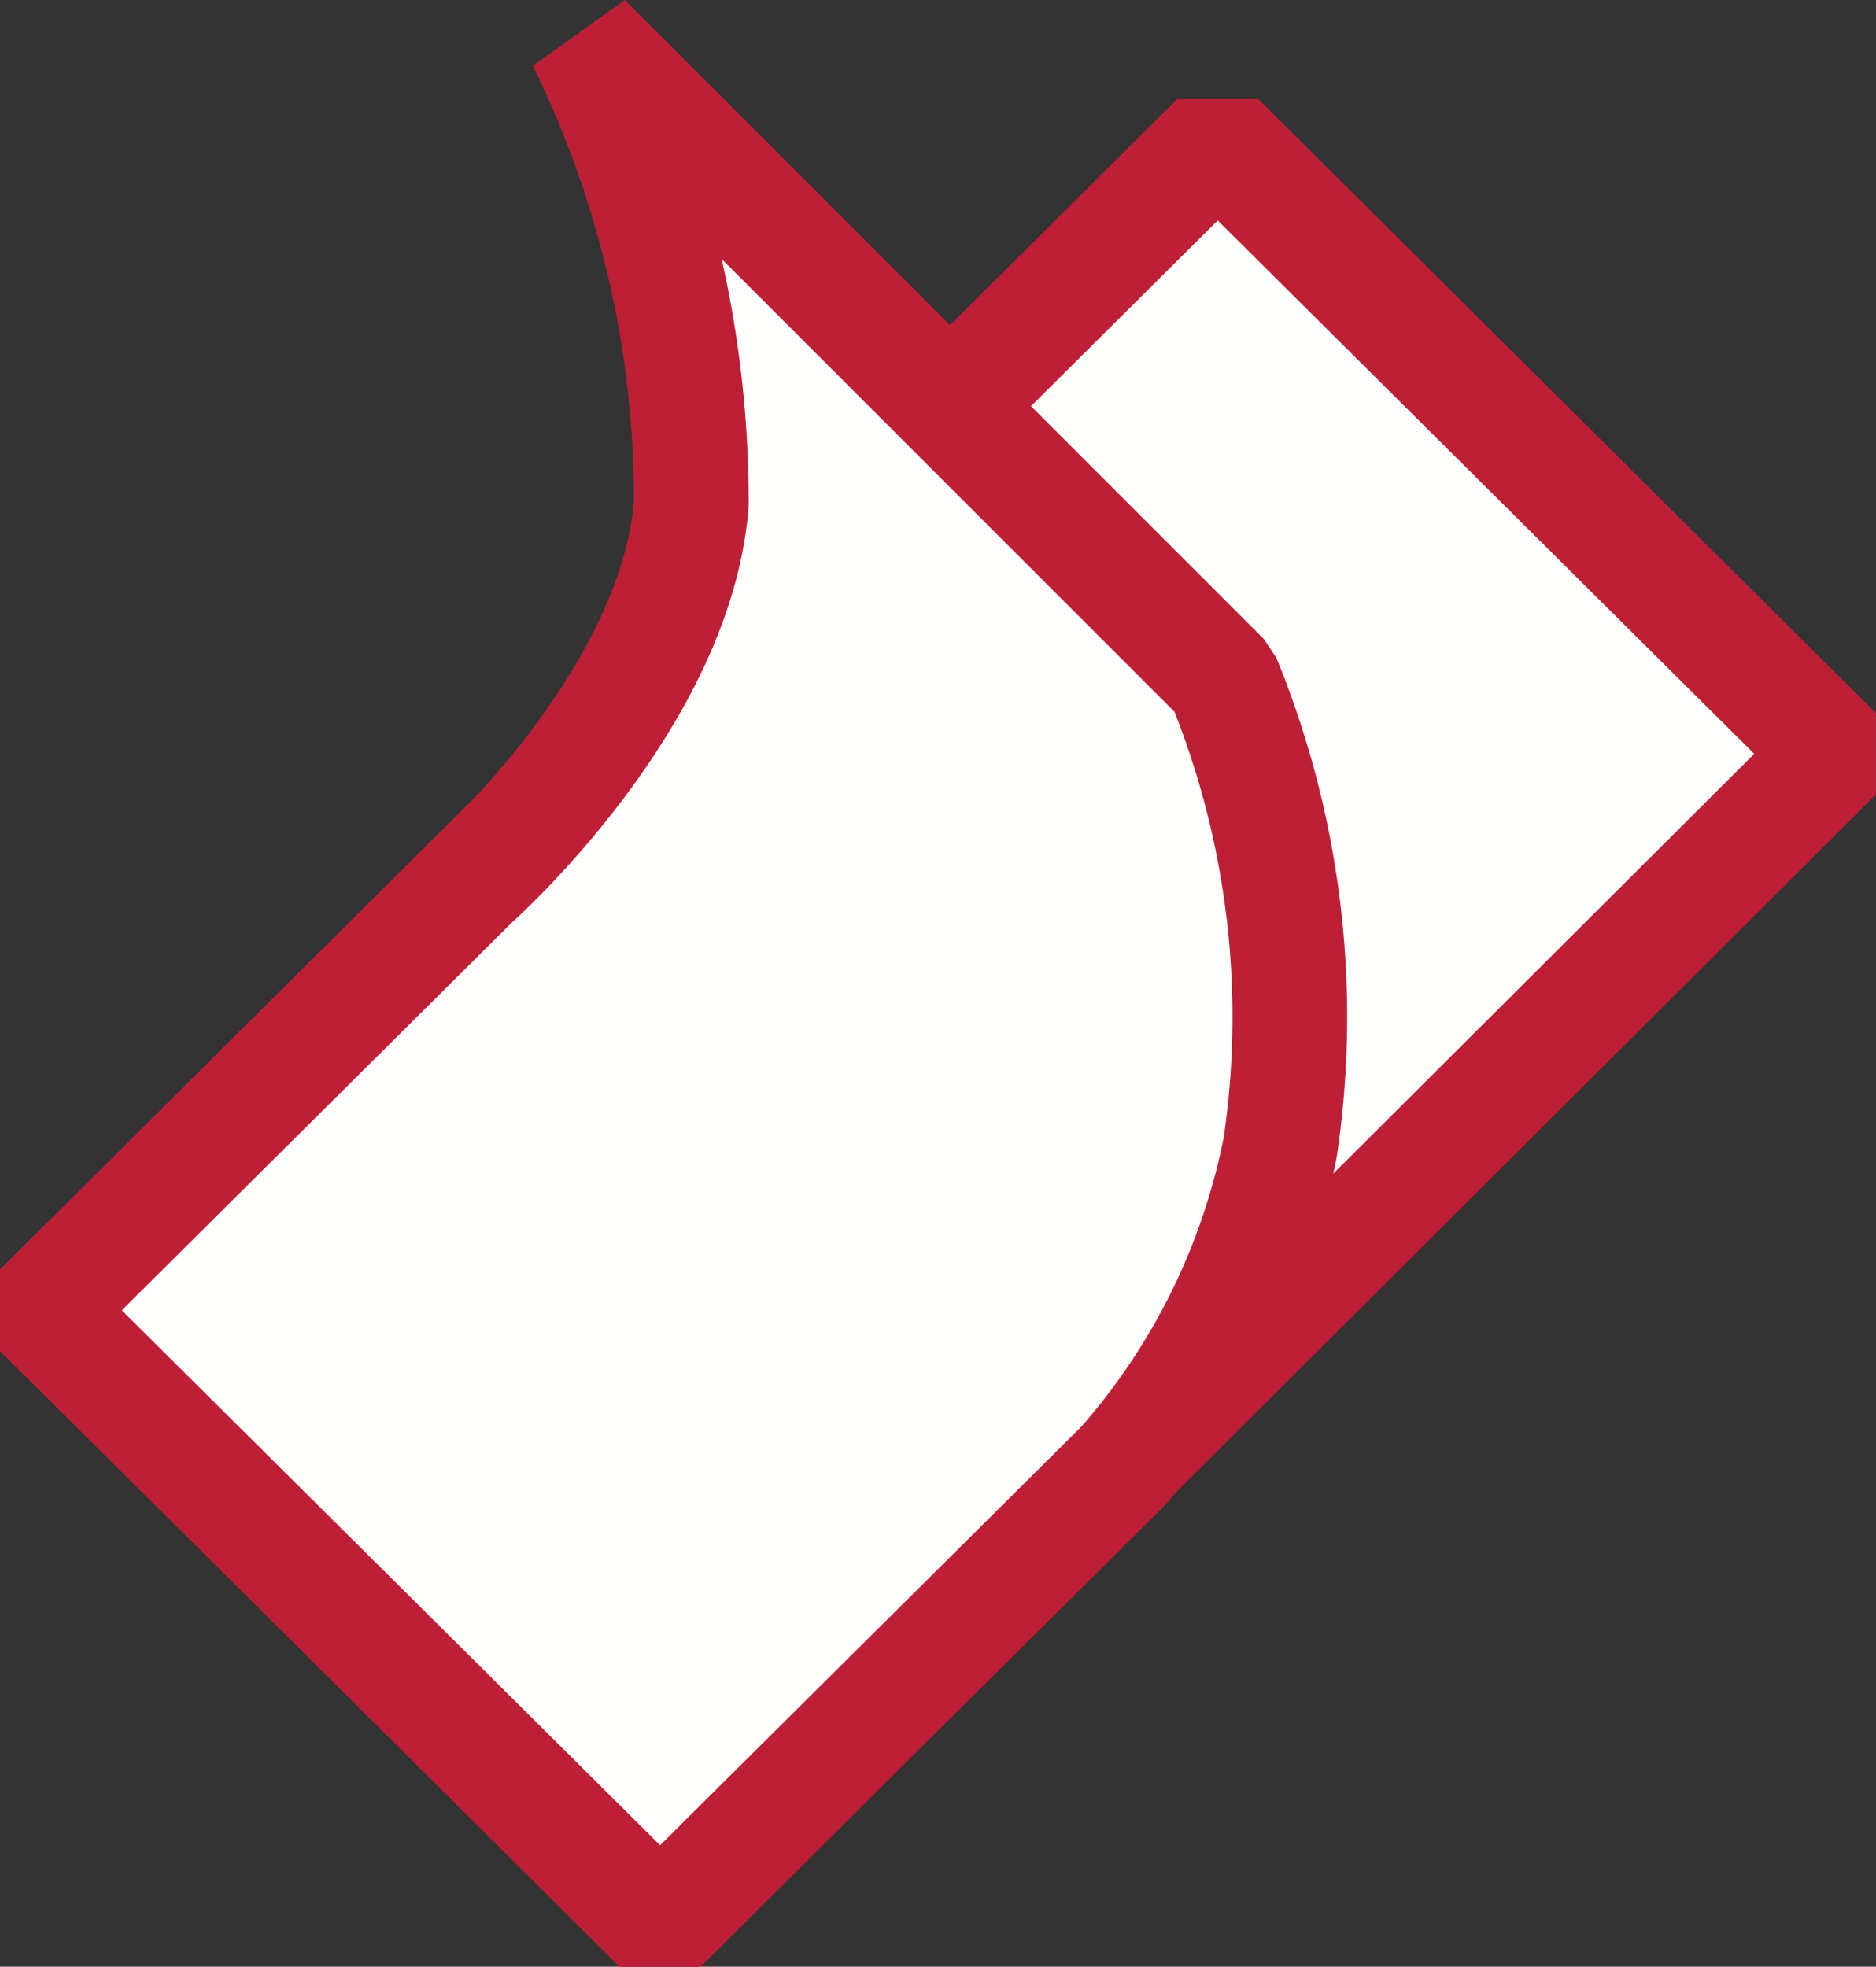
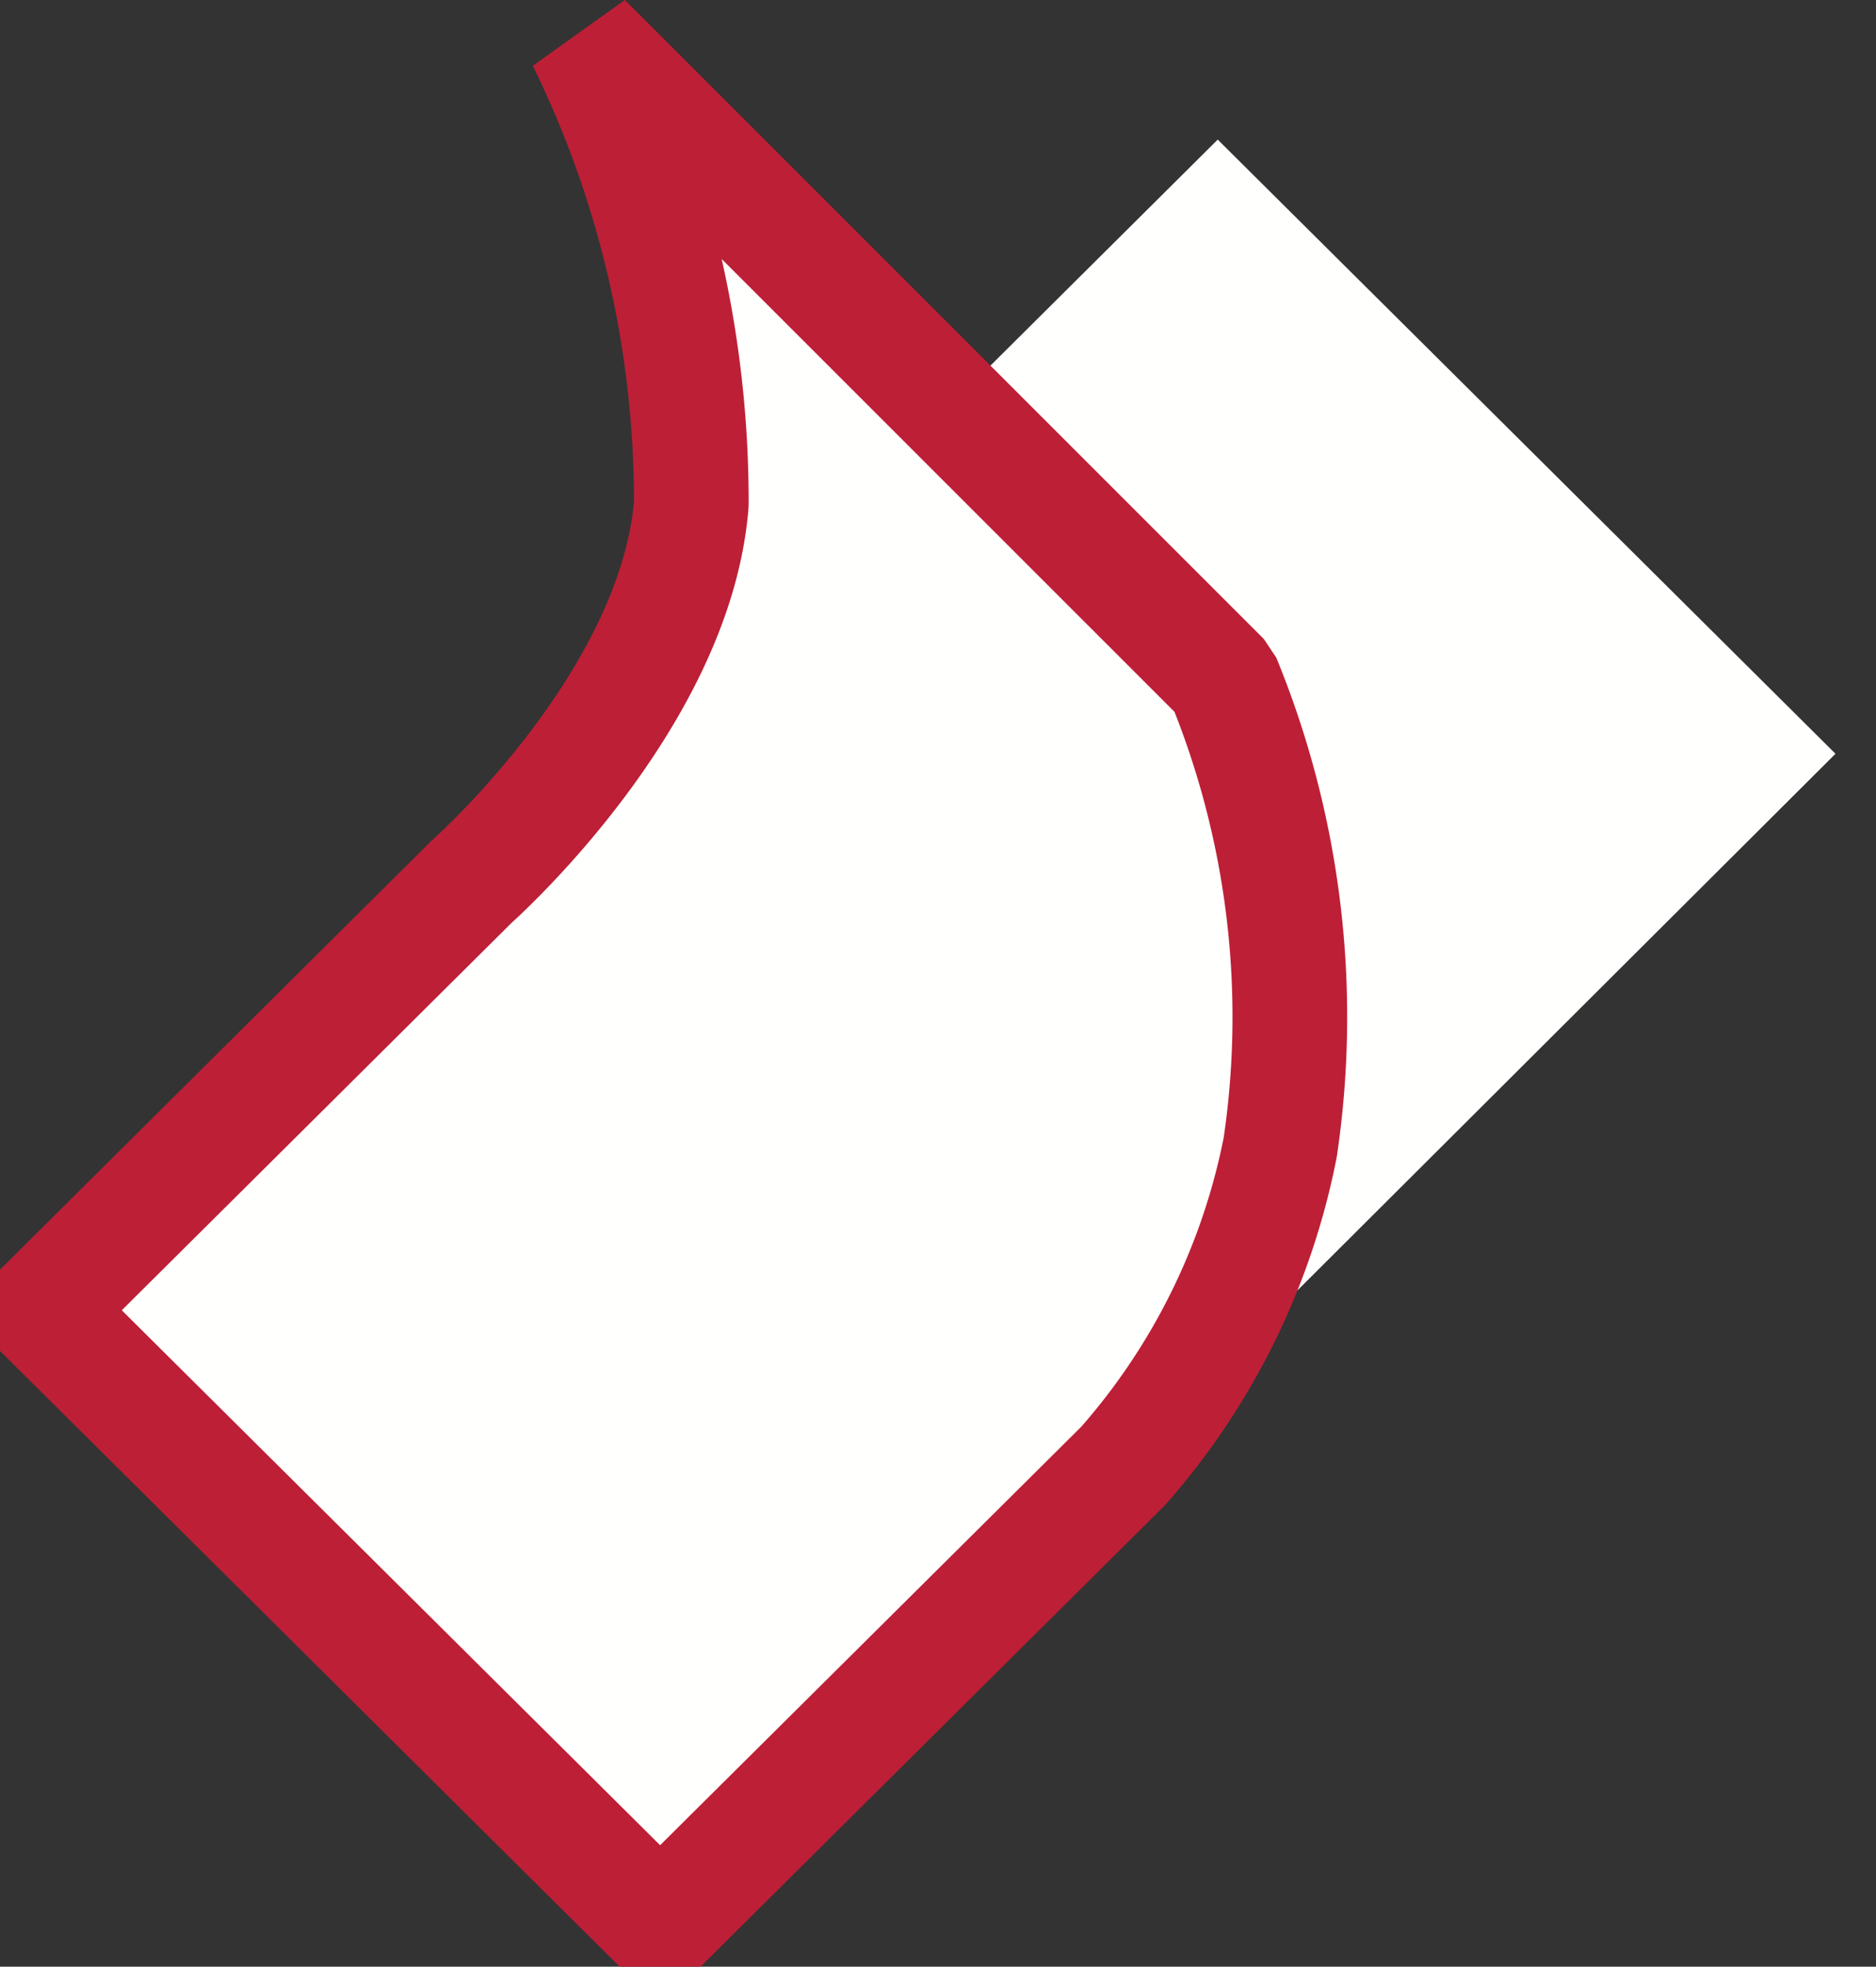
<svg xmlns="http://www.w3.org/2000/svg" width="24.54" height="25.724" viewBox="0 0 24.54 25.724">
  <rect x="0" y="0" width="24.54" height="25.724" fill="#333333" stroke="none" />
  <g id="Group_8" data-name="Group 8" transform="translate(0.529 0.53)">
    <path id="Fill_206" data-name="Fill 206" d="M15.4,0,0,15.312l8.106,8.054L23.481,8.033,15.4,0" transform="translate(0 1.296)" fill="#fffffe" />
-     <path id="Stroke_207" data-name="Stroke 207" d="M15.4,0,0,15.312l8.106,8.054L23.481,8.033Z" transform="translate(0 1.296)" fill="none" stroke="#BD1F36" stroke-linecap="round" stroke-linejoin="bevel" stroke-miterlimit="10" stroke-width="1.5" />
-     <path id="Fill_208" data-name="Fill 208" d="M7.114,0a13.685,13.685,0,0,1,1.4,6.061c-.208,2.583-2.865,4.933-2.865,4.933L0,16.608l8.106,8.054,6.056-6.017a8.892,8.892,0,0,0,2.056-4.171,11.627,11.627,0,0,0-.745-6.116L7.114,0" transform="translate(0 0)" fill="#fffffe" />
+     <path id="Fill_208" data-name="Fill 208" d="M7.114,0a13.685,13.685,0,0,1,1.4,6.061c-.208,2.583-2.865,4.933-2.865,4.933L0,16.608l8.106,8.054,6.056-6.017a8.892,8.892,0,0,0,2.056-4.171,11.627,11.627,0,0,0-.745-6.116" transform="translate(0 0)" fill="#fffffe" />
    <path id="Stroke_209" data-name="Stroke 209" d="M7.114,0a13.685,13.685,0,0,1,1.4,6.061c-.208,2.583-2.865,4.933-2.865,4.933L0,16.608l8.106,8.054,6.056-6.017a8.892,8.892,0,0,0,2.056-4.171,11.627,11.627,0,0,0-.745-6.116Z" transform="translate(0 0)" fill="none" stroke="#BD1F36" stroke-linecap="round" stroke-linejoin="bevel" stroke-miterlimit="10" stroke-width="1.5" />
  </g>
</svg>